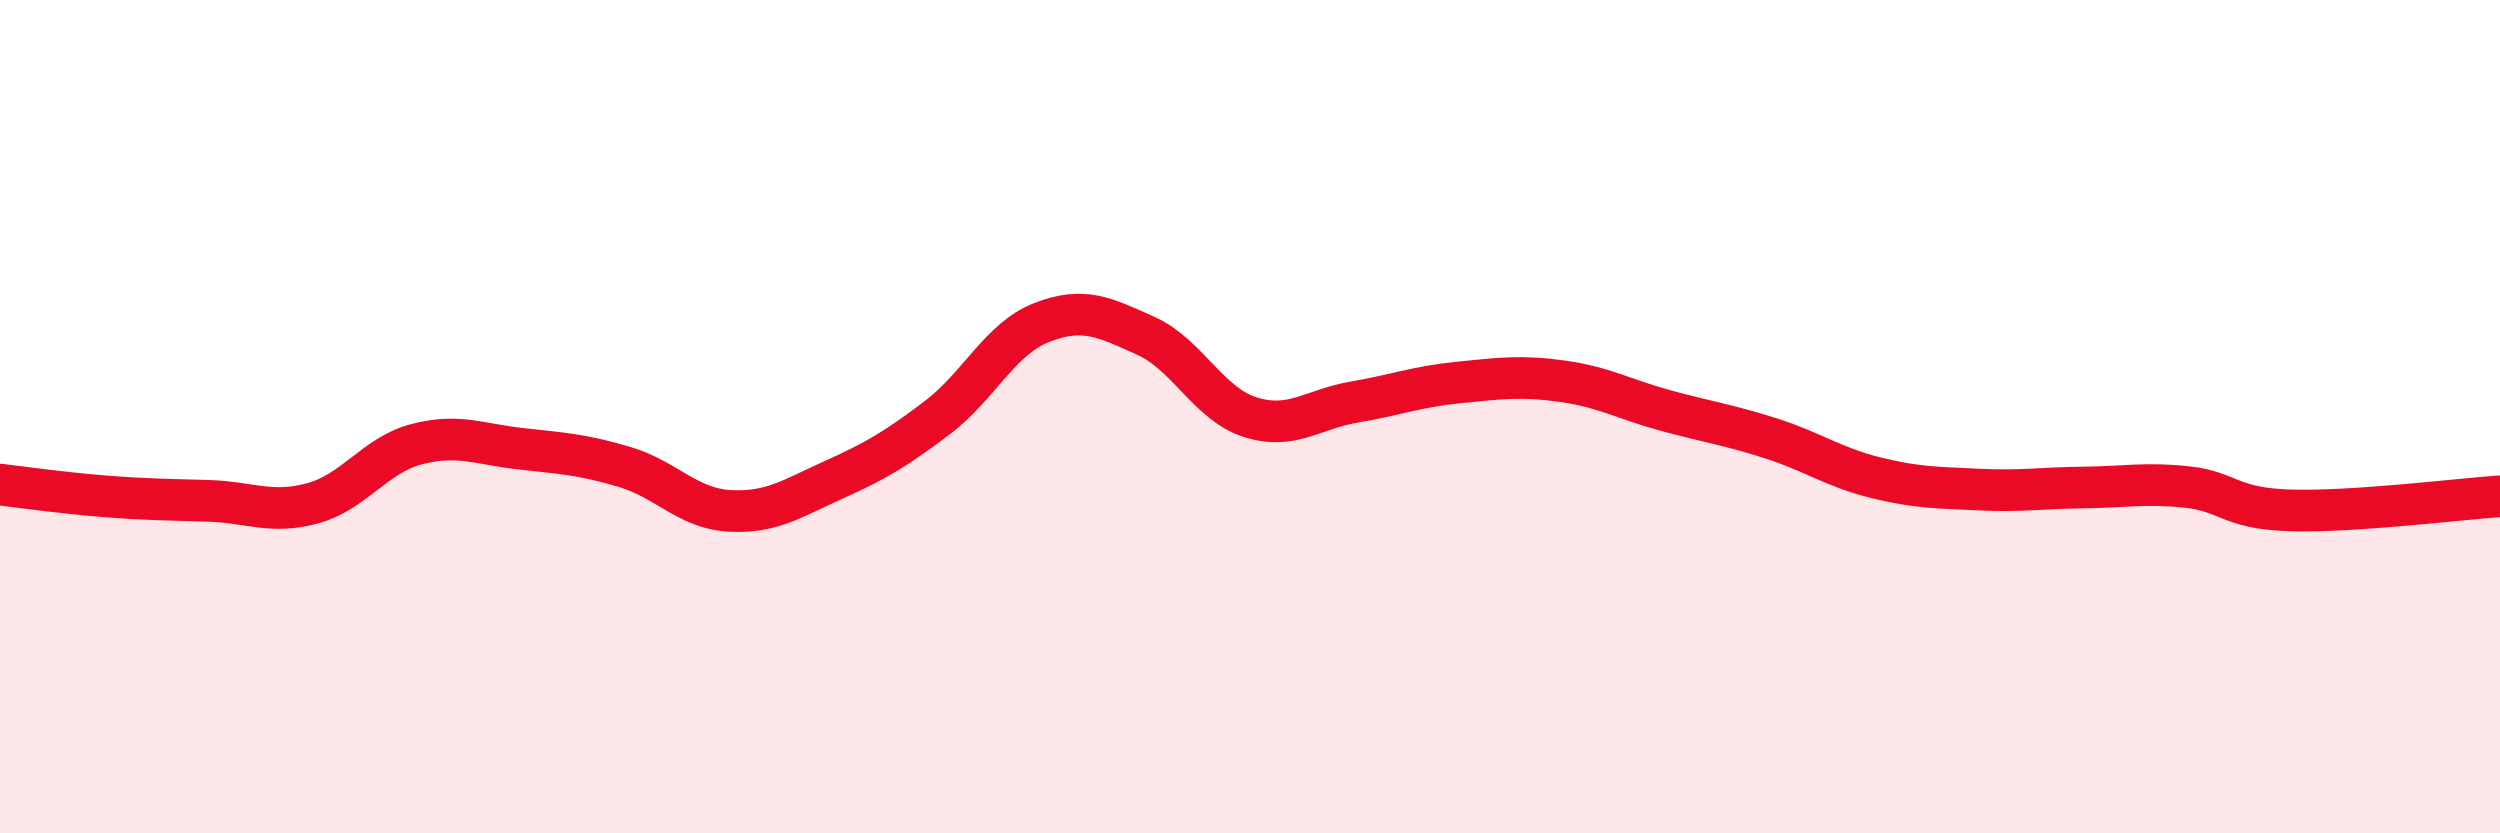
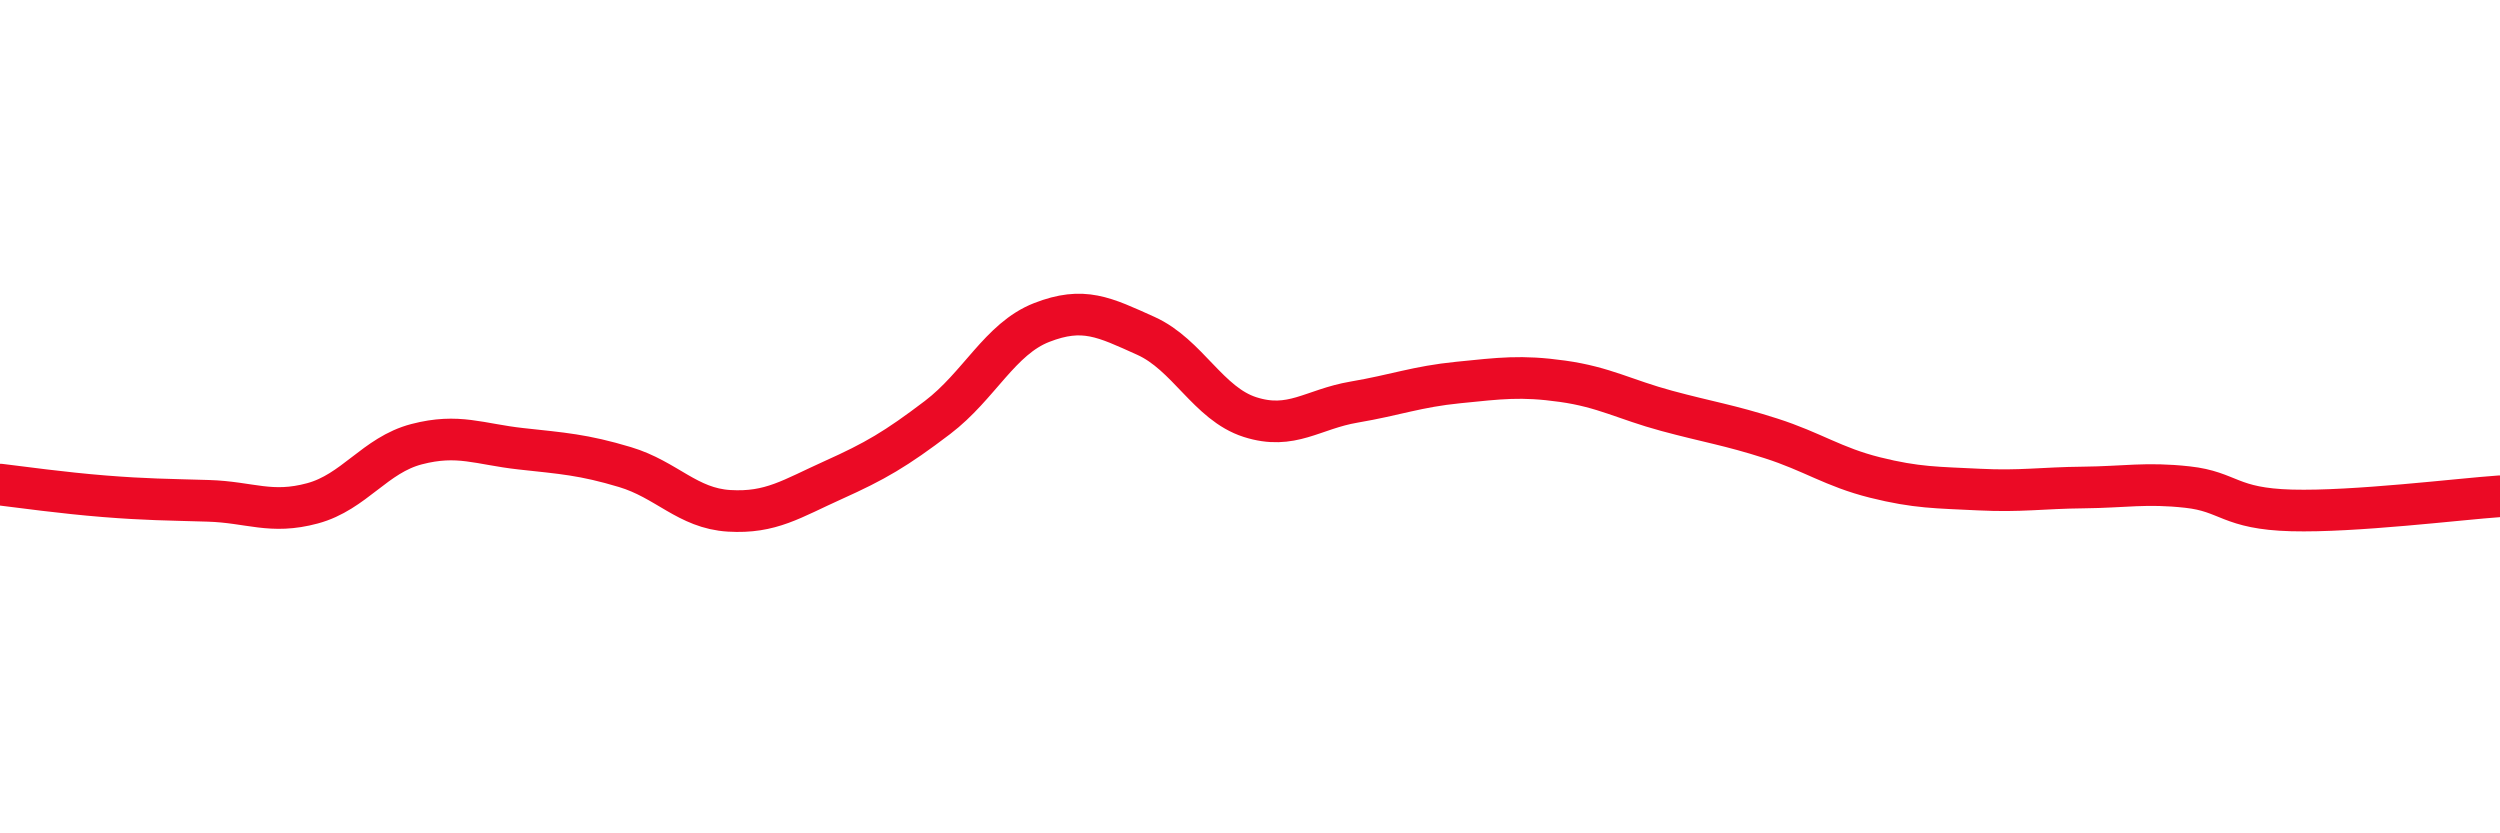
<svg xmlns="http://www.w3.org/2000/svg" width="60" height="20" viewBox="0 0 60 20">
-   <path d="M 0,11.63 C 0.5,11.69 1.5,11.83 2.5,11.91 C 3.5,11.99 4,11.99 5,12.02 C 6,12.05 6.5,12.35 7.5,12.08 C 8.5,11.81 9,10.92 10,10.66 C 11,10.4 11.5,10.66 12.5,10.77 C 13.5,10.88 14,10.91 15,11.21 C 16,11.51 16.5,12.2 17.5,12.26 C 18.5,12.32 19,11.97 20,11.52 C 21,11.07 21.5,10.78 22.5,10.02 C 23.5,9.26 24,8.13 25,7.74 C 26,7.35 26.5,7.61 27.5,8.06 C 28.5,8.51 29,9.69 30,10.01 C 31,10.33 31.5,9.82 32.5,9.65 C 33.5,9.48 34,9.28 35,9.18 C 36,9.08 36.5,9.01 37.5,9.15 C 38.5,9.29 39,9.59 40,9.86 C 41,10.13 41.5,10.2 42.5,10.52 C 43.5,10.84 44,11.21 45,11.46 C 46,11.71 46.5,11.7 47.5,11.75 C 48.5,11.8 49,11.71 50,11.7 C 51,11.69 51.5,11.58 52.5,11.69 C 53.5,11.8 53.5,12.21 55,12.25 C 56.5,12.29 59,11.98 60,11.91L60 20L0 20Z" fill="#EB0A25" opacity="0.1" stroke-linecap="round" stroke-linejoin="round" />
  <path d="M 0,11.63 C 0.5,11.69 1.5,11.83 2.5,11.91 C 3.5,11.99 4,11.99 5,12.02 C 6,12.05 6.5,12.35 7.5,12.08 C 8.5,11.81 9,10.92 10,10.66 C 11,10.4 11.5,10.66 12.5,10.77 C 13.5,10.88 14,10.91 15,11.21 C 16,11.51 16.5,12.2 17.5,12.26 C 18.5,12.32 19,11.97 20,11.52 C 21,11.07 21.5,10.78 22.5,10.02 C 23.5,9.26 24,8.13 25,7.74 C 26,7.35 26.5,7.61 27.5,8.06 C 28.5,8.51 29,9.69 30,10.01 C 31,10.33 31.5,9.82 32.5,9.65 C 33.5,9.48 34,9.28 35,9.18 C 36,9.08 36.5,9.01 37.5,9.15 C 38.5,9.29 39,9.59 40,9.86 C 41,10.13 41.5,10.2 42.5,10.52 C 43.5,10.84 44,11.21 45,11.46 C 46,11.71 46.5,11.7 47.5,11.75 C 48.5,11.8 49,11.71 50,11.7 C 51,11.69 51.5,11.58 52.5,11.69 C 53.5,11.8 53.5,12.21 55,12.25 C 56.5,12.29 59,11.98 60,11.91" stroke="#EB0A25" stroke-width="1" fill="none" stroke-linecap="round" stroke-linejoin="round" />
</svg>